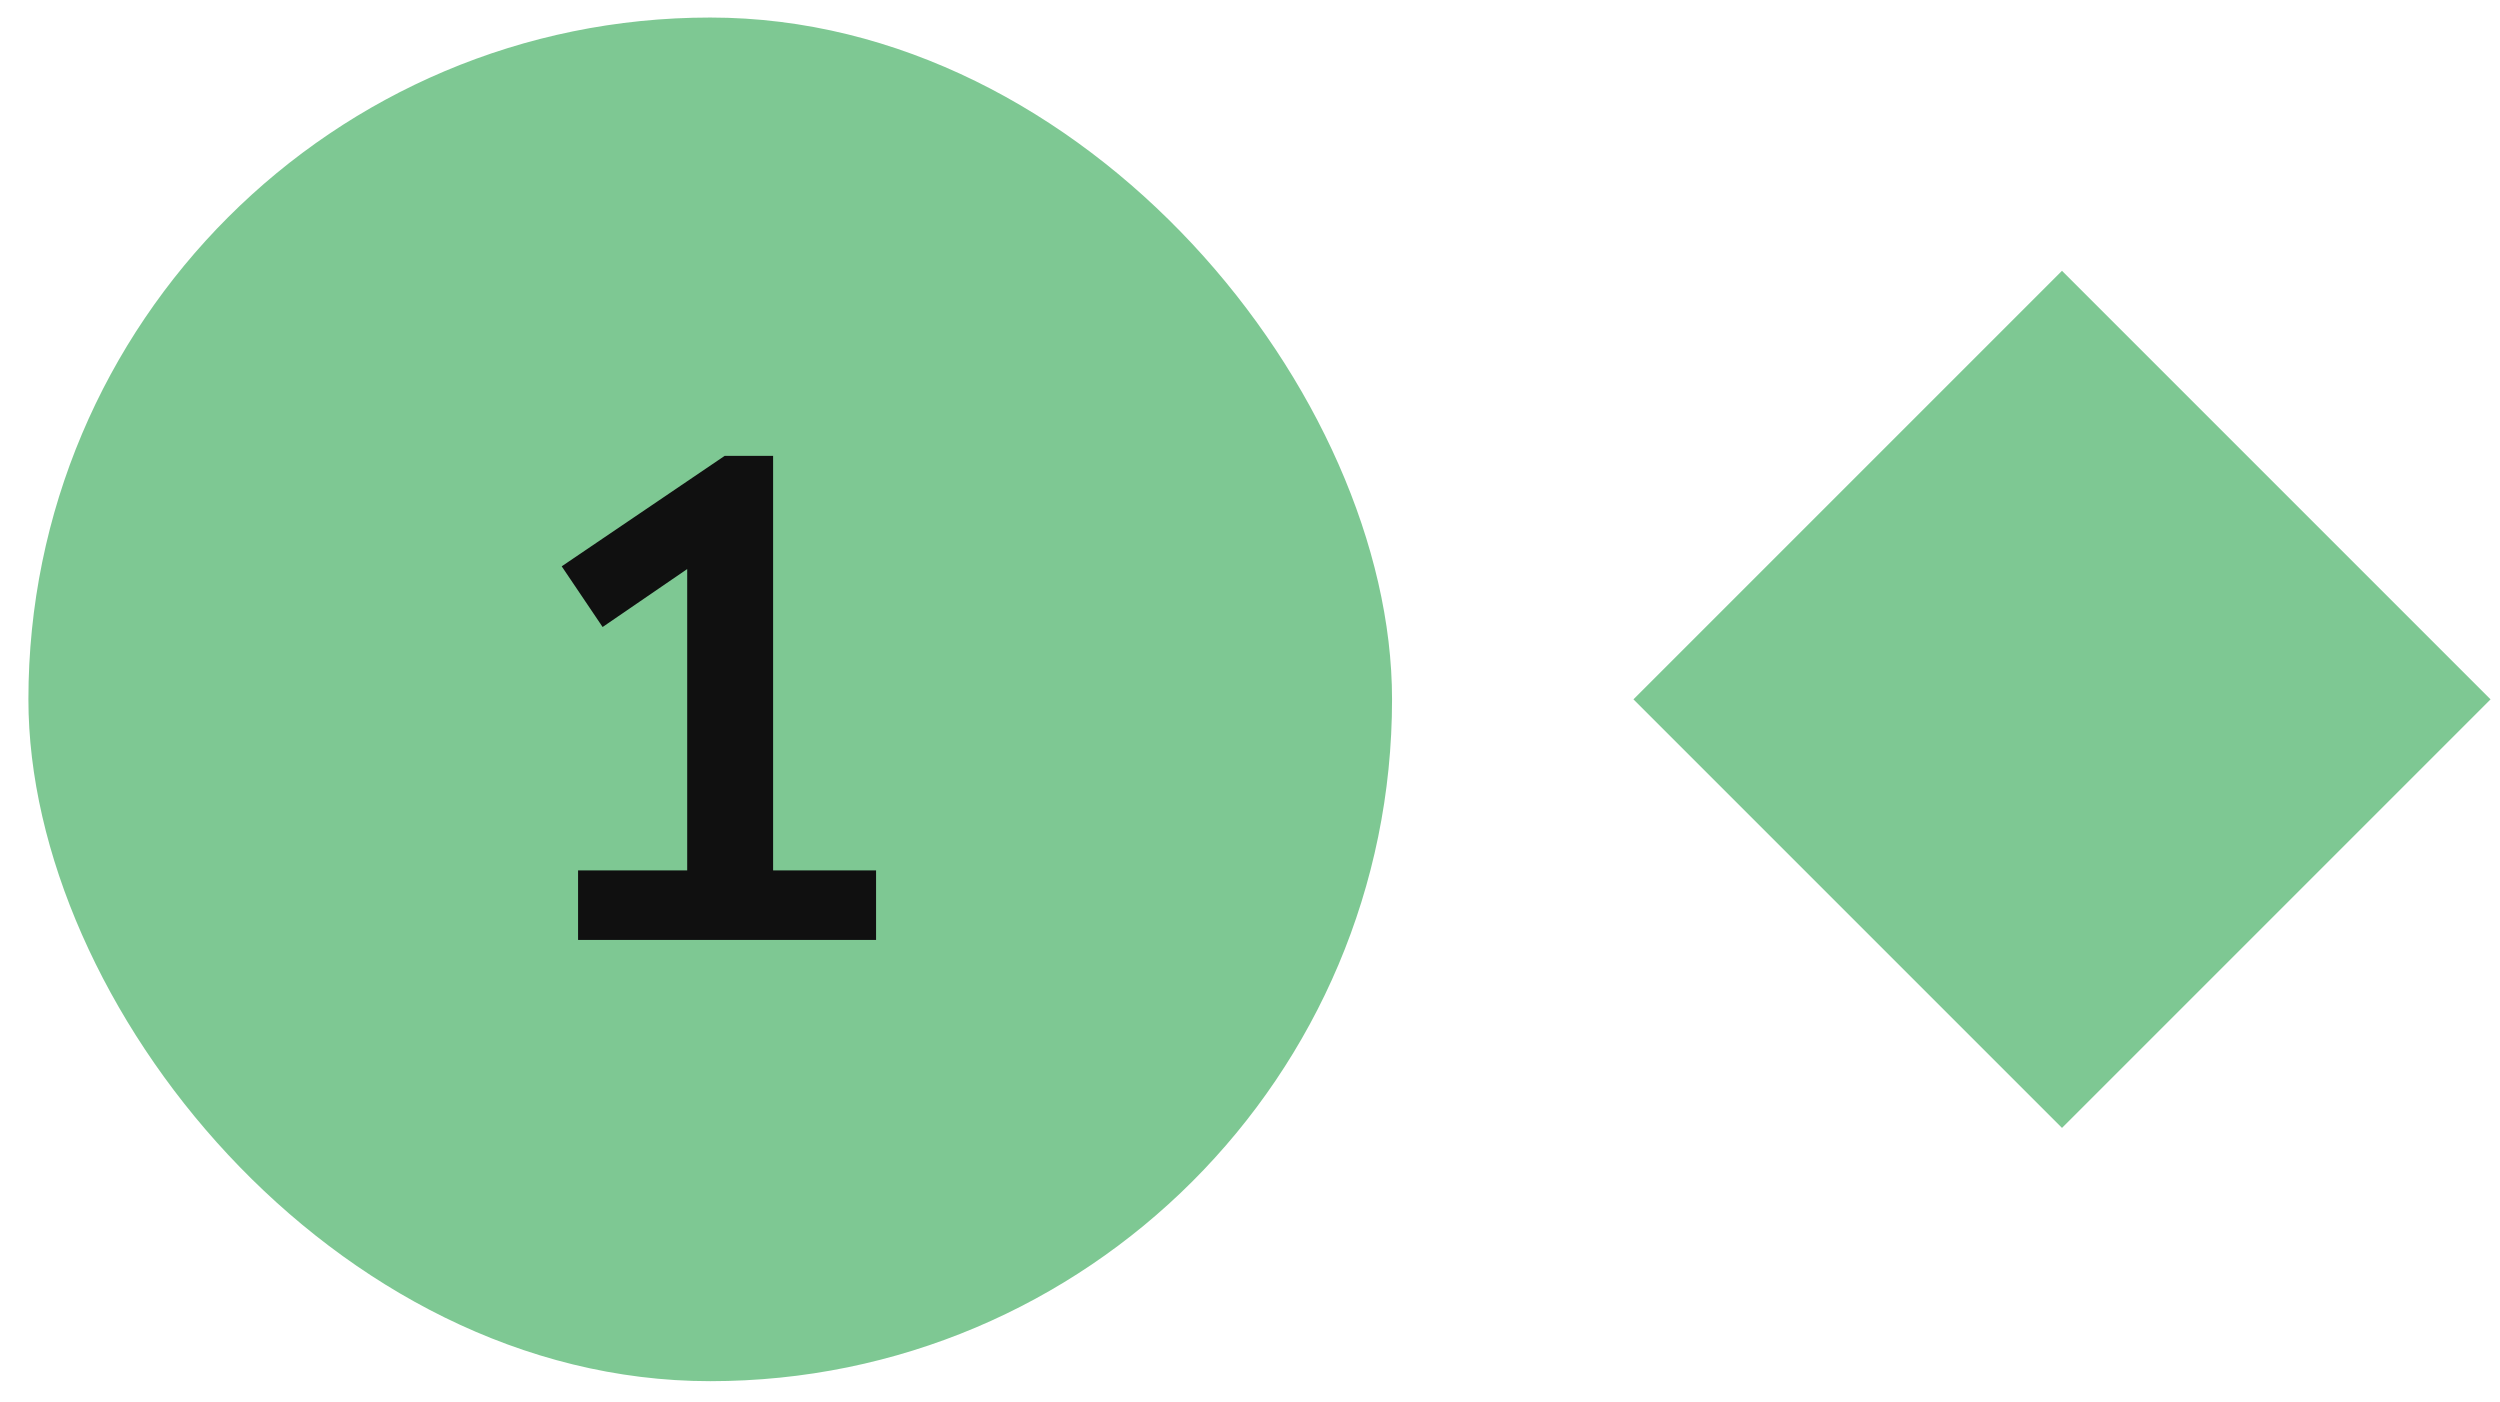
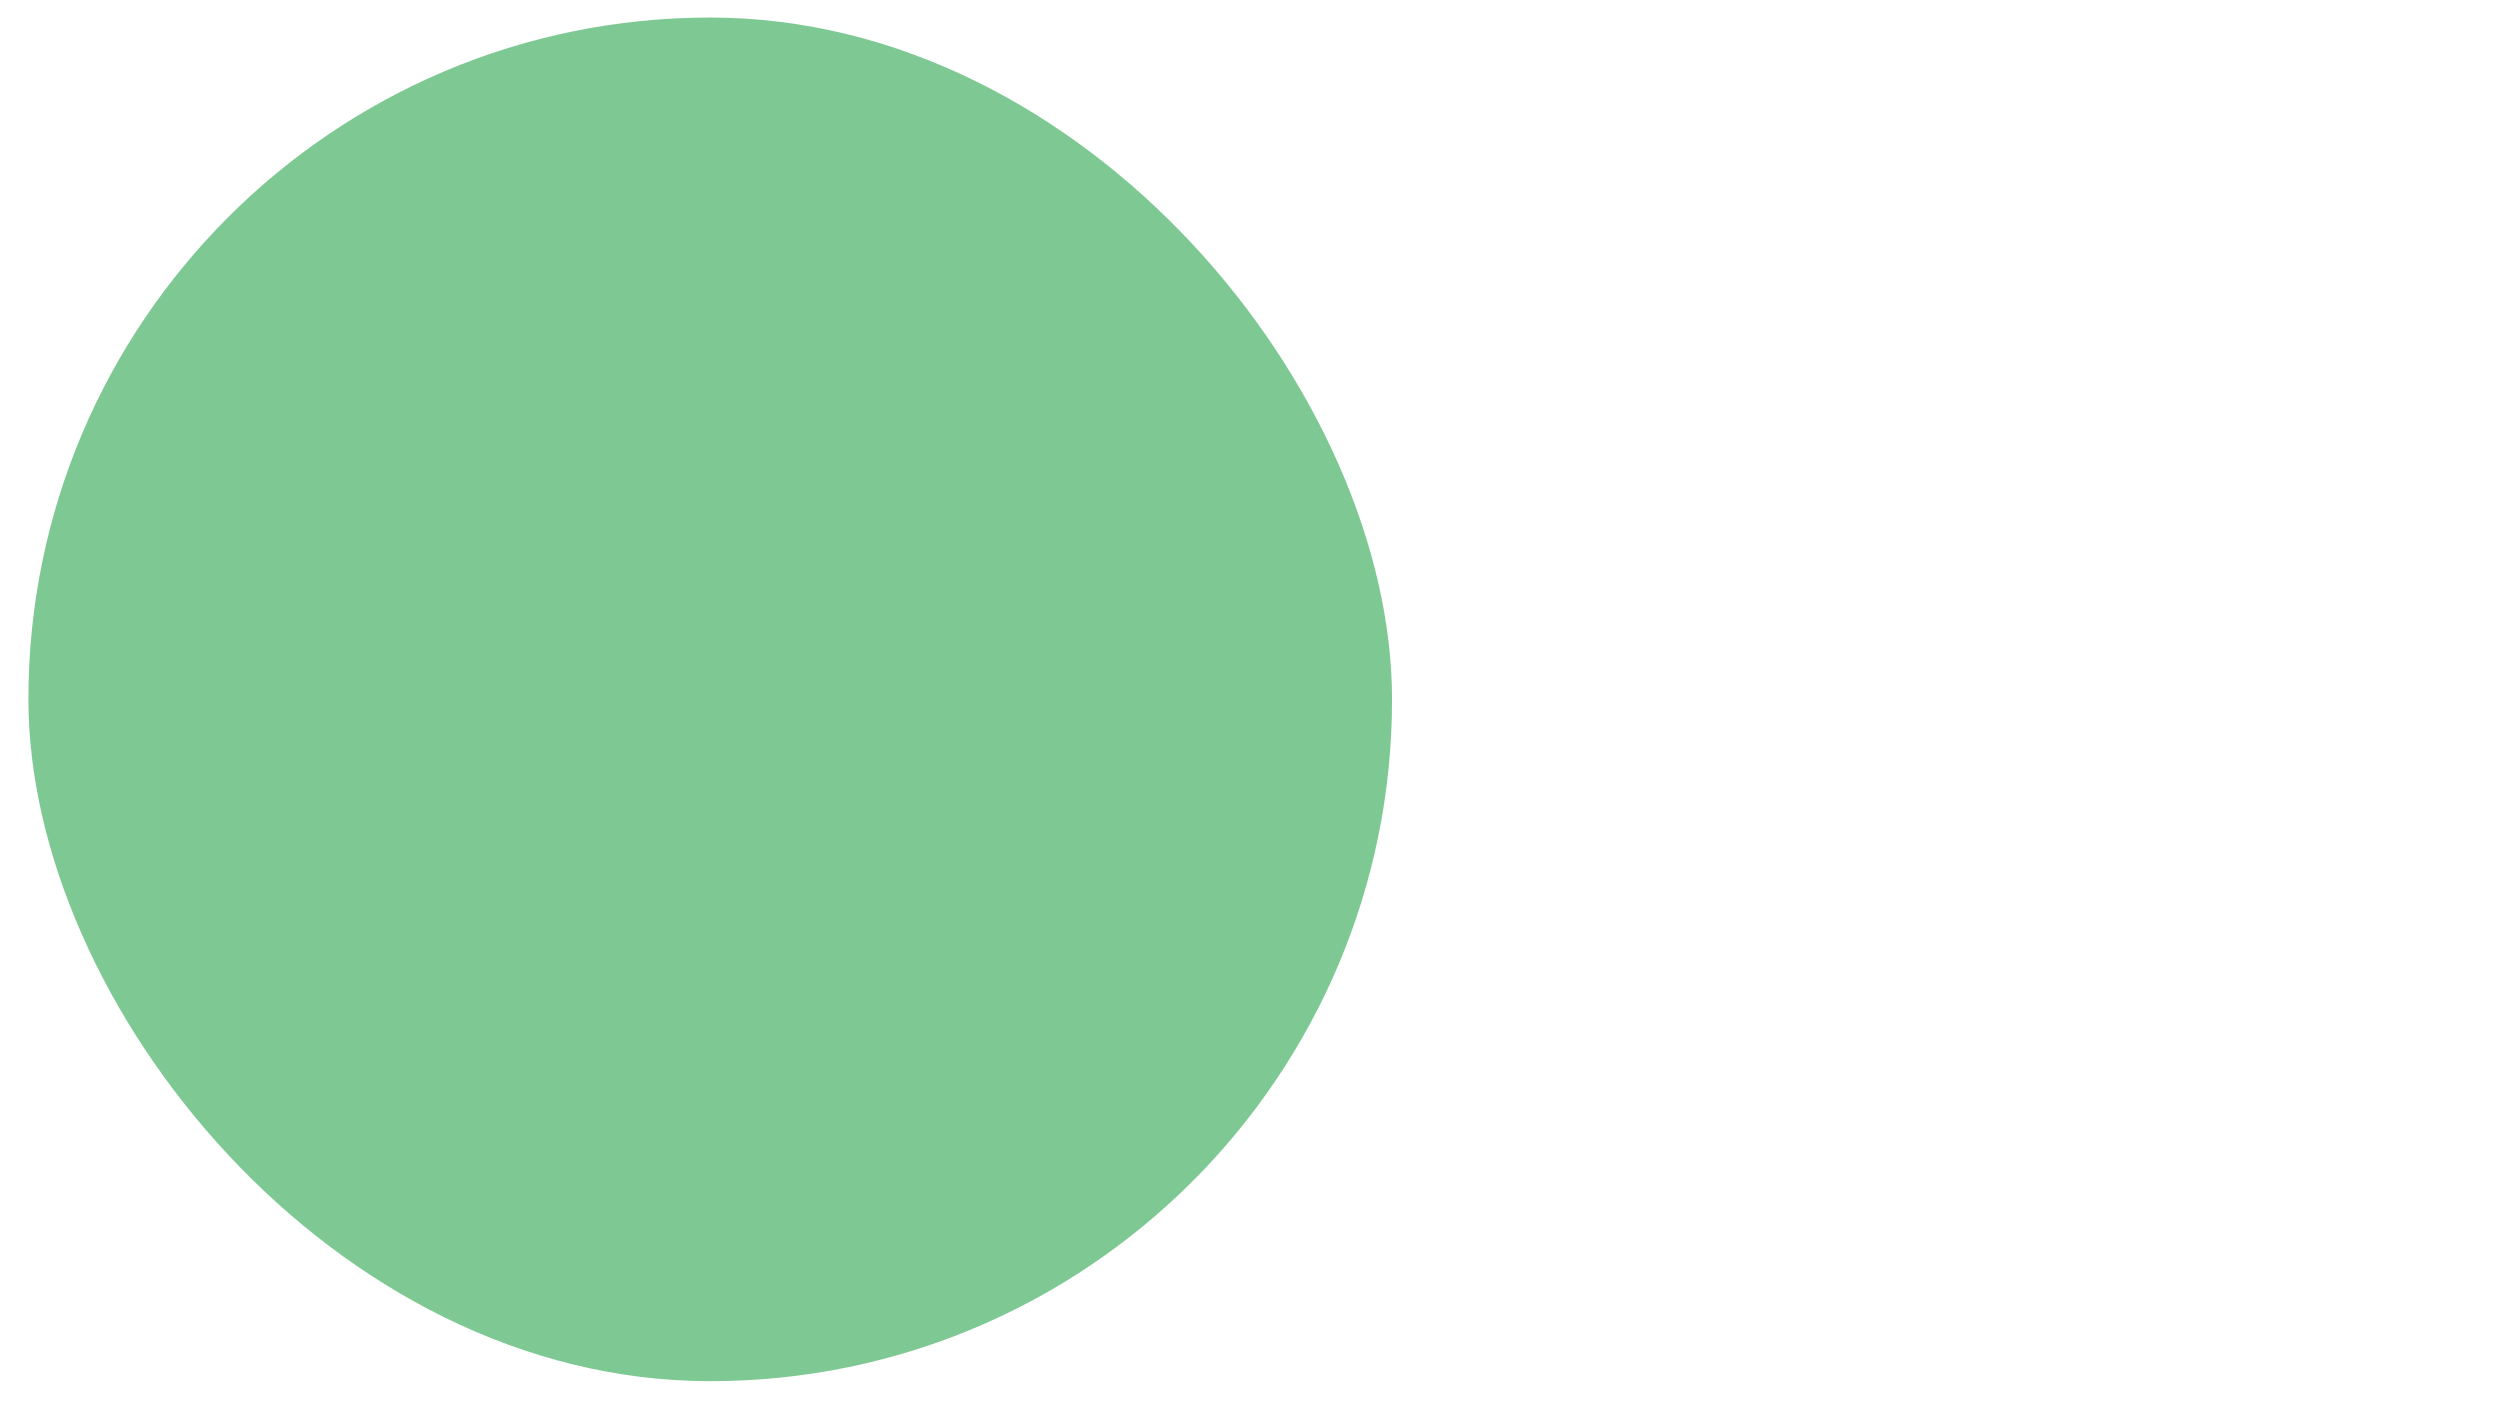
<svg xmlns="http://www.w3.org/2000/svg" width="66" height="37" viewBox="0 0 66 37" fill="none">
  <rect x="0.75" y="0.463" width="36" height="36" rx="18" fill="#7EC893" />
  <g filter="url(#filter0_d_6411_255)">
-     <path d="M15.261 24.815V22.979H18.142V15.023L15.909 16.553L14.829 14.951L19.131 12.035H20.41V22.979H23.128V24.815H15.261Z" fill="#101010" />
-   </g>
-   <rect x="43.123" y="18.463" width="16" height="16" transform="rotate(-45 43.123 18.463)" fill="#7EC893" />
+     </g>
  <defs>
    <filter id="filter0_d_6411_255" x="13.69" y="10.895" width="10.578" height="15.06" filterUnits="userSpaceOnUse" color-interpolation-filters="sRGB">
      <feGaussianBlur stdDeviation="0.57" />
    </filter>
  </defs>
</svg>